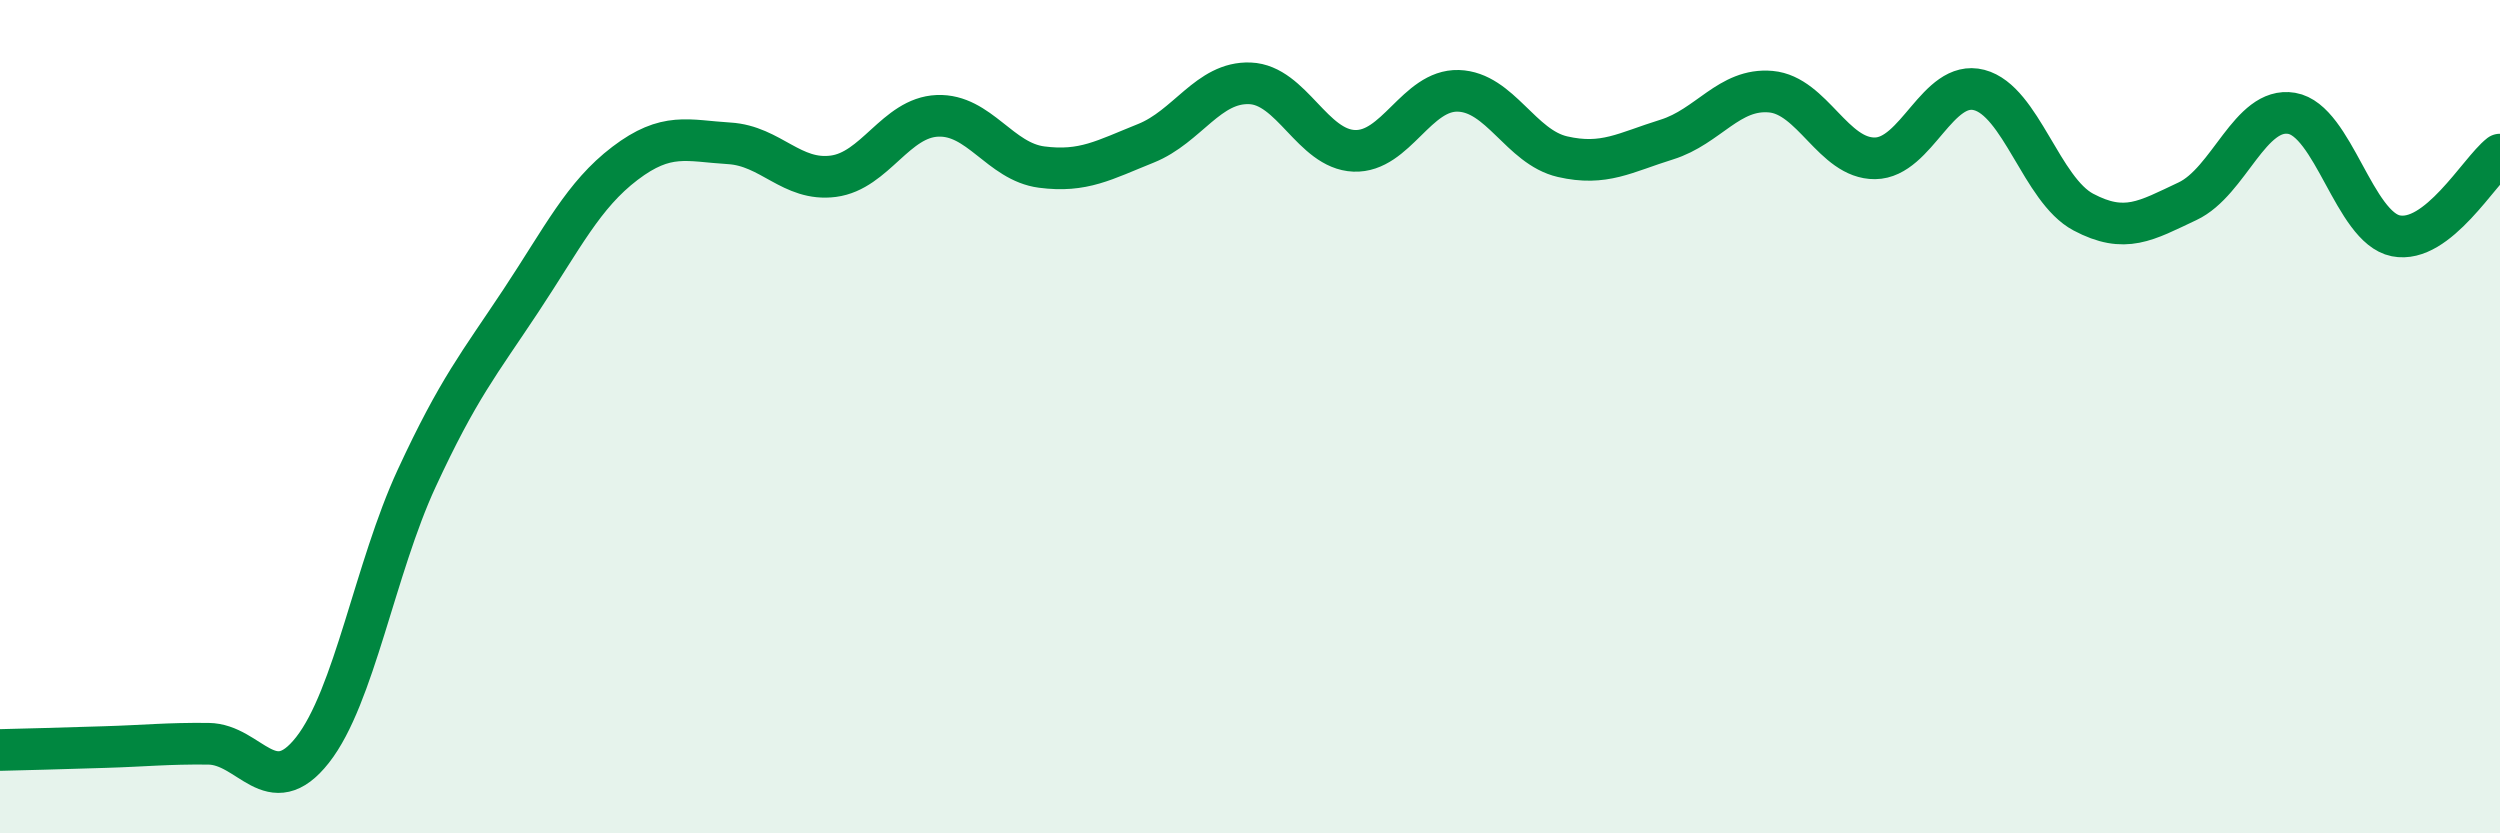
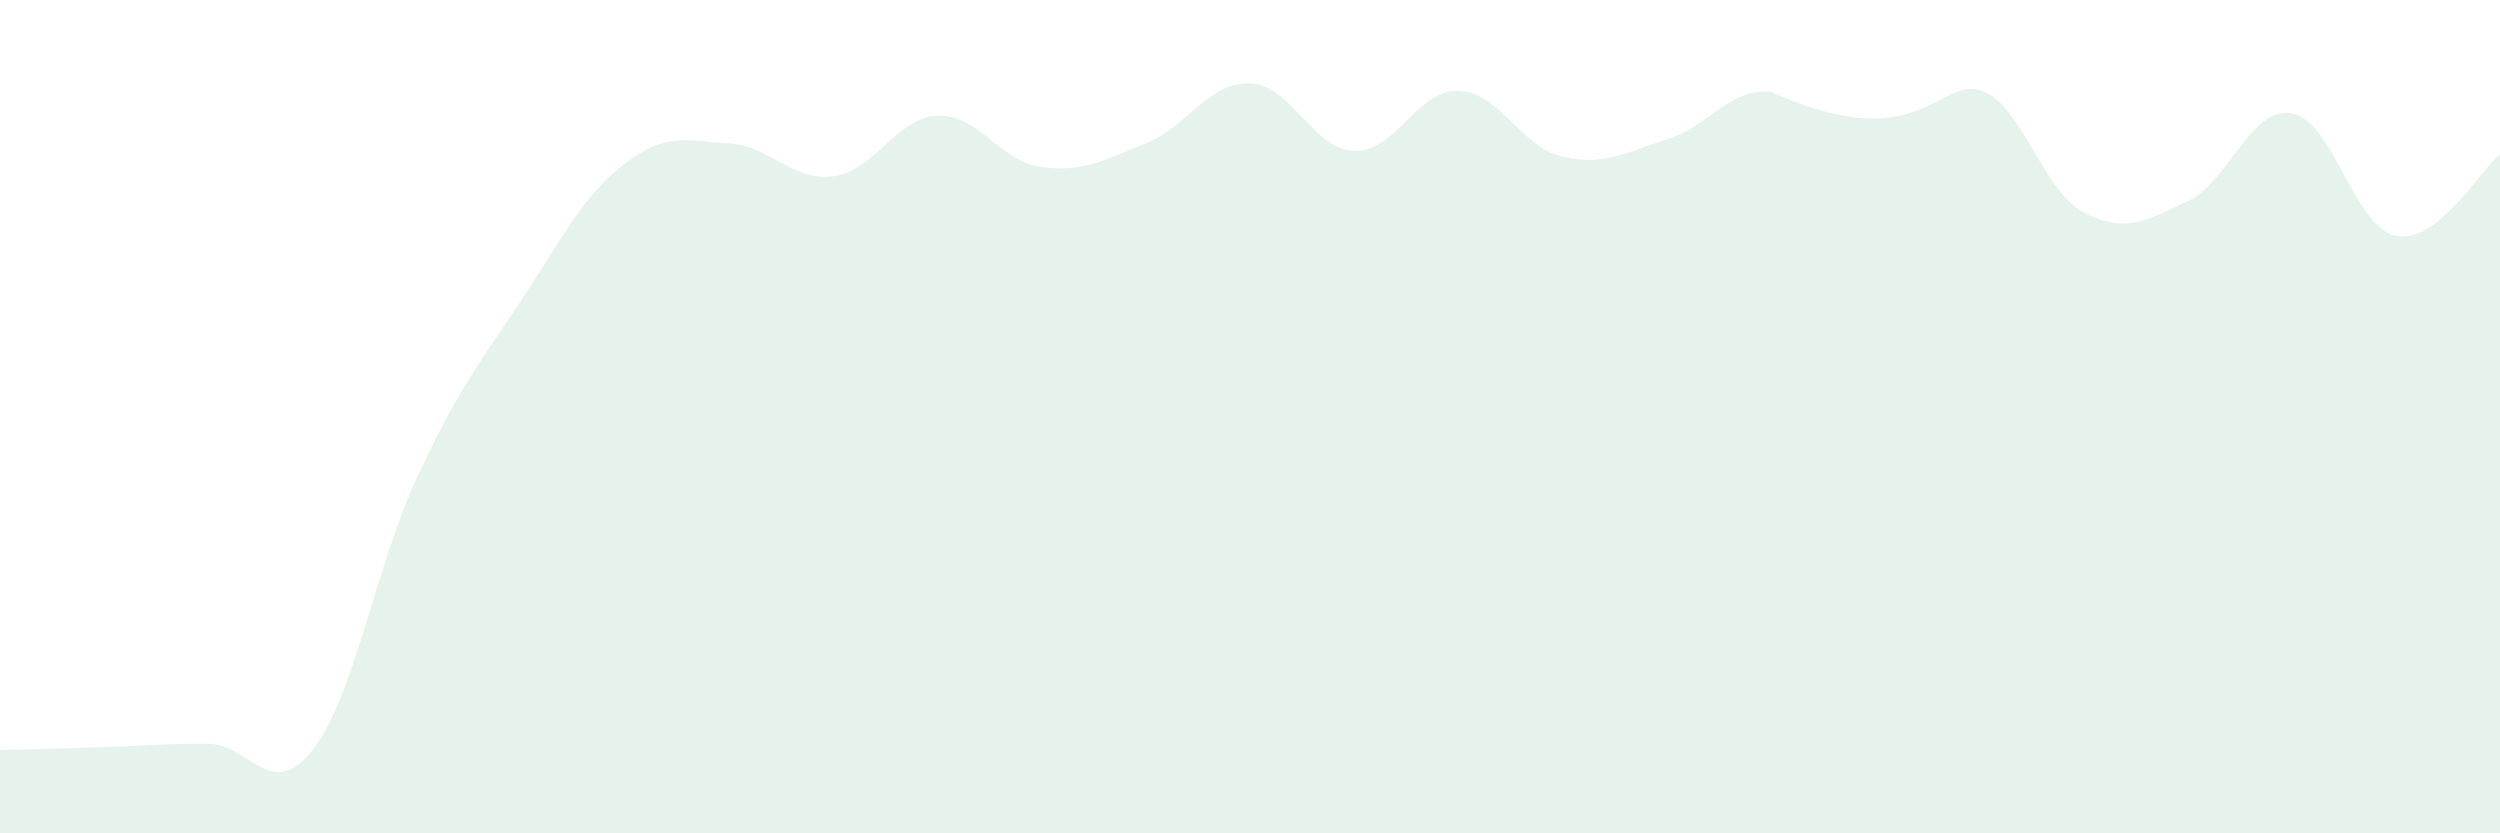
<svg xmlns="http://www.w3.org/2000/svg" width="60" height="20" viewBox="0 0 60 20">
-   <path d="M 0,18 C 0.5,17.99 1.5,17.96 2.5,17.93 C 3.5,17.9 4,17.84 5,17.85 C 6,17.86 6.5,19.27 7.5,18 C 8.5,16.73 9,13.64 10,11.48 C 11,9.32 11.5,8.73 12.5,7.22 C 13.5,5.71 14,4.68 15,3.92 C 16,3.16 16.5,3.38 17.5,3.44 C 18.5,3.5 19,4.36 20,4.23 C 21,4.1 21.5,2.82 22.5,2.78 C 23.5,2.74 24,3.88 25,4.01 C 26,4.14 26.5,3.84 27.5,3.44 C 28.5,3.04 29,1.96 30,2 C 31,2.04 31.5,3.58 32.5,3.62 C 33.5,3.66 34,2.15 35,2.18 C 36,2.21 36.5,3.53 37.5,3.76 C 38.5,3.99 39,3.66 40,3.35 C 41,3.04 41.5,2.11 42.5,2.2 C 43.5,2.29 44,3.81 45,3.8 C 46,3.79 46.5,1.9 47.5,2.16 C 48.5,2.42 49,4.56 50,5.09 C 51,5.62 51.5,5.3 52.5,4.83 C 53.5,4.36 54,2.55 55,2.72 C 56,2.89 56.5,5.46 57.5,5.66 C 58.5,5.86 59.5,4.1 60,3.71L60 20L0 20Z" fill="#008740" opacity="0.1" stroke-linecap="round" stroke-linejoin="round" />
-   <path d="M 0,18 C 0.5,17.99 1.5,17.96 2.5,17.93 C 3.5,17.9 4,17.84 5,17.85 C 6,17.86 6.5,19.27 7.5,18 C 8.5,16.73 9,13.64 10,11.48 C 11,9.32 11.5,8.73 12.5,7.22 C 13.5,5.71 14,4.68 15,3.92 C 16,3.16 16.5,3.38 17.5,3.44 C 18.5,3.5 19,4.36 20,4.23 C 21,4.1 21.5,2.82 22.5,2.78 C 23.5,2.74 24,3.88 25,4.01 C 26,4.14 26.5,3.84 27.5,3.44 C 28.5,3.04 29,1.96 30,2 C 31,2.04 31.5,3.58 32.5,3.62 C 33.5,3.66 34,2.15 35,2.18 C 36,2.21 36.5,3.53 37.5,3.76 C 38.5,3.99 39,3.66 40,3.35 C 41,3.04 41.5,2.11 42.5,2.2 C 43.5,2.29 44,3.81 45,3.8 C 46,3.79 46.5,1.9 47.5,2.16 C 48.5,2.42 49,4.56 50,5.09 C 51,5.62 51.5,5.3 52.5,4.83 C 53.5,4.36 54,2.55 55,2.72 C 56,2.89 56.5,5.46 57.5,5.66 C 58.5,5.86 59.5,4.1 60,3.71" stroke="#008740" stroke-width="1" fill="none" stroke-linecap="round" stroke-linejoin="round" />
+   <path d="M 0,18 C 0.5,17.99 1.5,17.96 2.5,17.93 C 3.5,17.9 4,17.84 5,17.85 C 6,17.86 6.5,19.27 7.5,18 C 8.5,16.73 9,13.64 10,11.48 C 11,9.32 11.5,8.73 12.5,7.22 C 13.5,5.71 14,4.68 15,3.92 C 16,3.16 16.5,3.38 17.5,3.44 C 18.5,3.5 19,4.36 20,4.23 C 21,4.1 21.5,2.82 22.5,2.78 C 23.5,2.74 24,3.88 25,4.01 C 26,4.14 26.5,3.84 27.5,3.44 C 28.5,3.04 29,1.96 30,2 C 31,2.04 31.5,3.58 32.5,3.62 C 33.5,3.66 34,2.15 35,2.18 C 36,2.21 36.5,3.53 37.5,3.76 C 38.5,3.99 39,3.66 40,3.35 C 41,3.04 41.5,2.11 42.5,2.2 C 46,3.79 46.5,1.9 47.5,2.16 C 48.5,2.42 49,4.56 50,5.09 C 51,5.62 51.5,5.3 52.5,4.83 C 53.5,4.36 54,2.55 55,2.72 C 56,2.89 56.5,5.46 57.5,5.66 C 58.5,5.86 59.5,4.1 60,3.71L60 20L0 20Z" fill="#008740" opacity="0.1" stroke-linecap="round" stroke-linejoin="round" />
</svg>